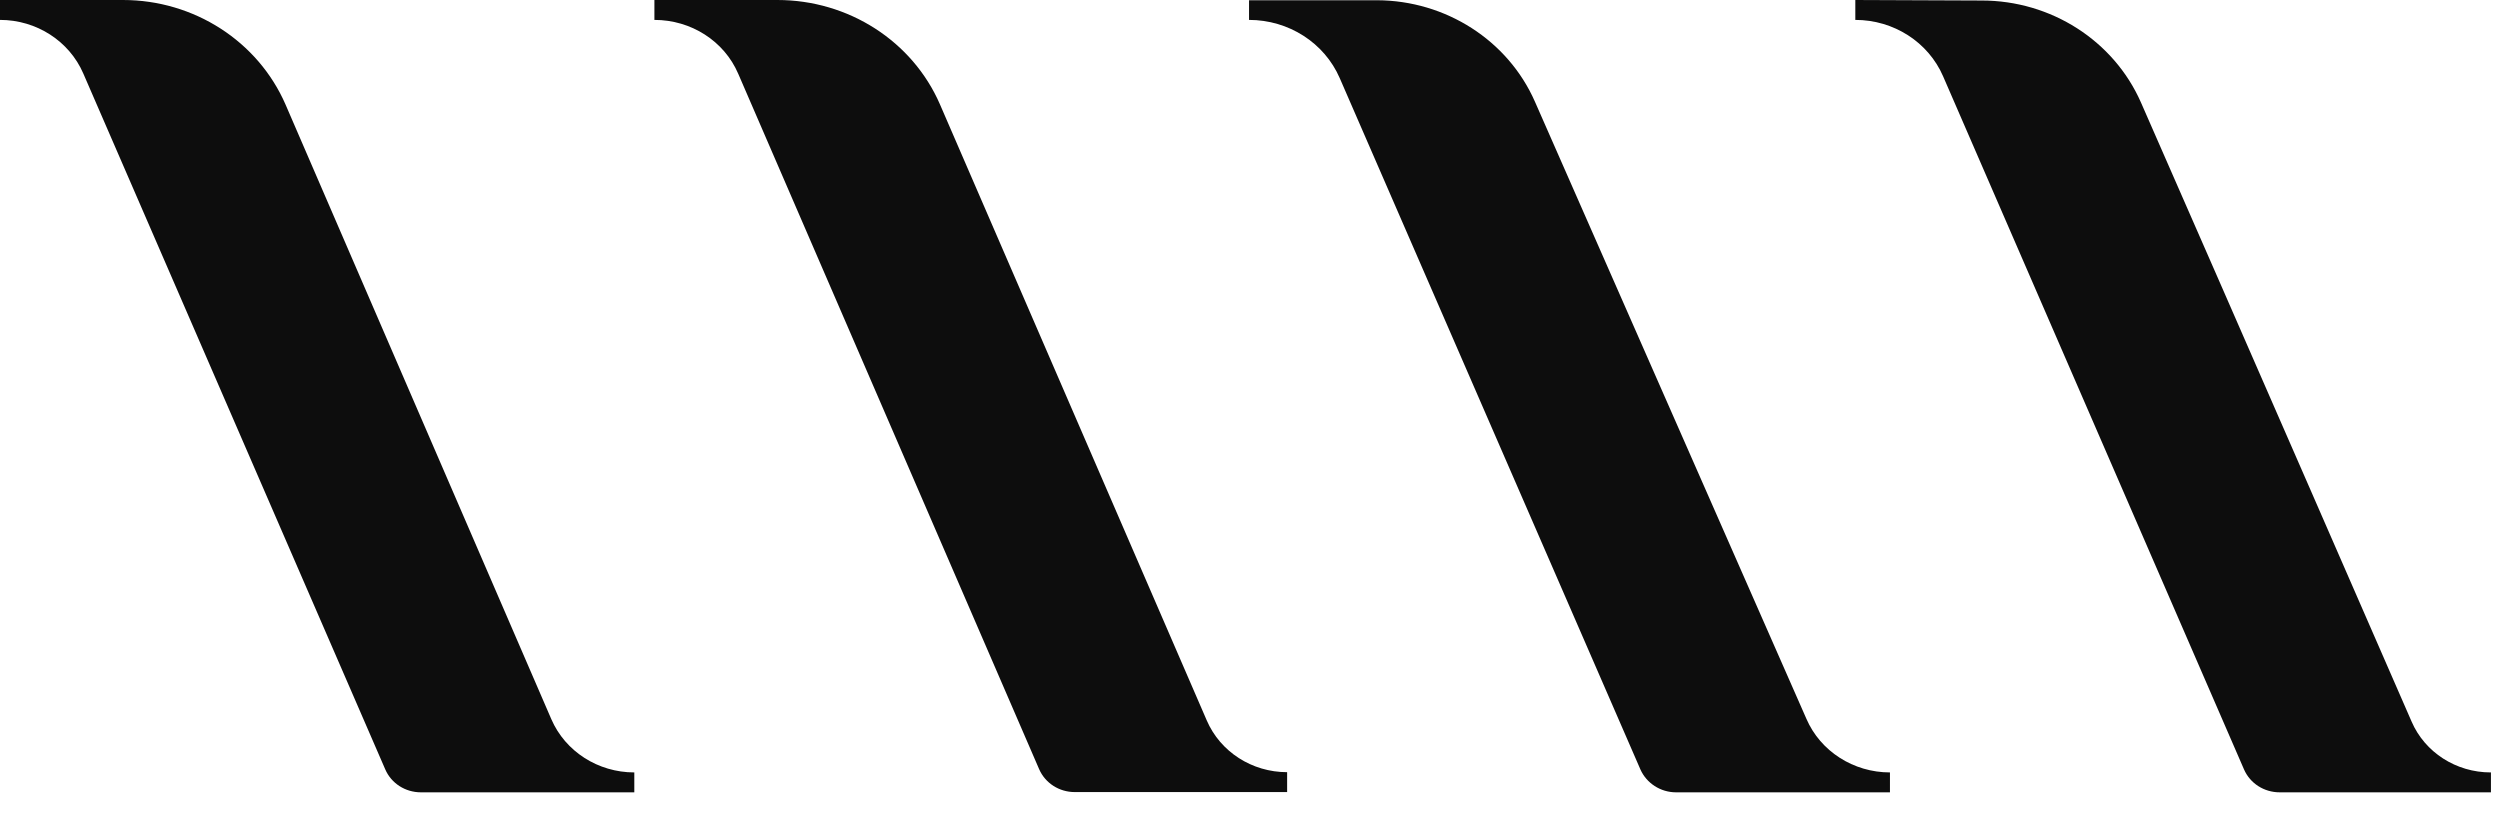
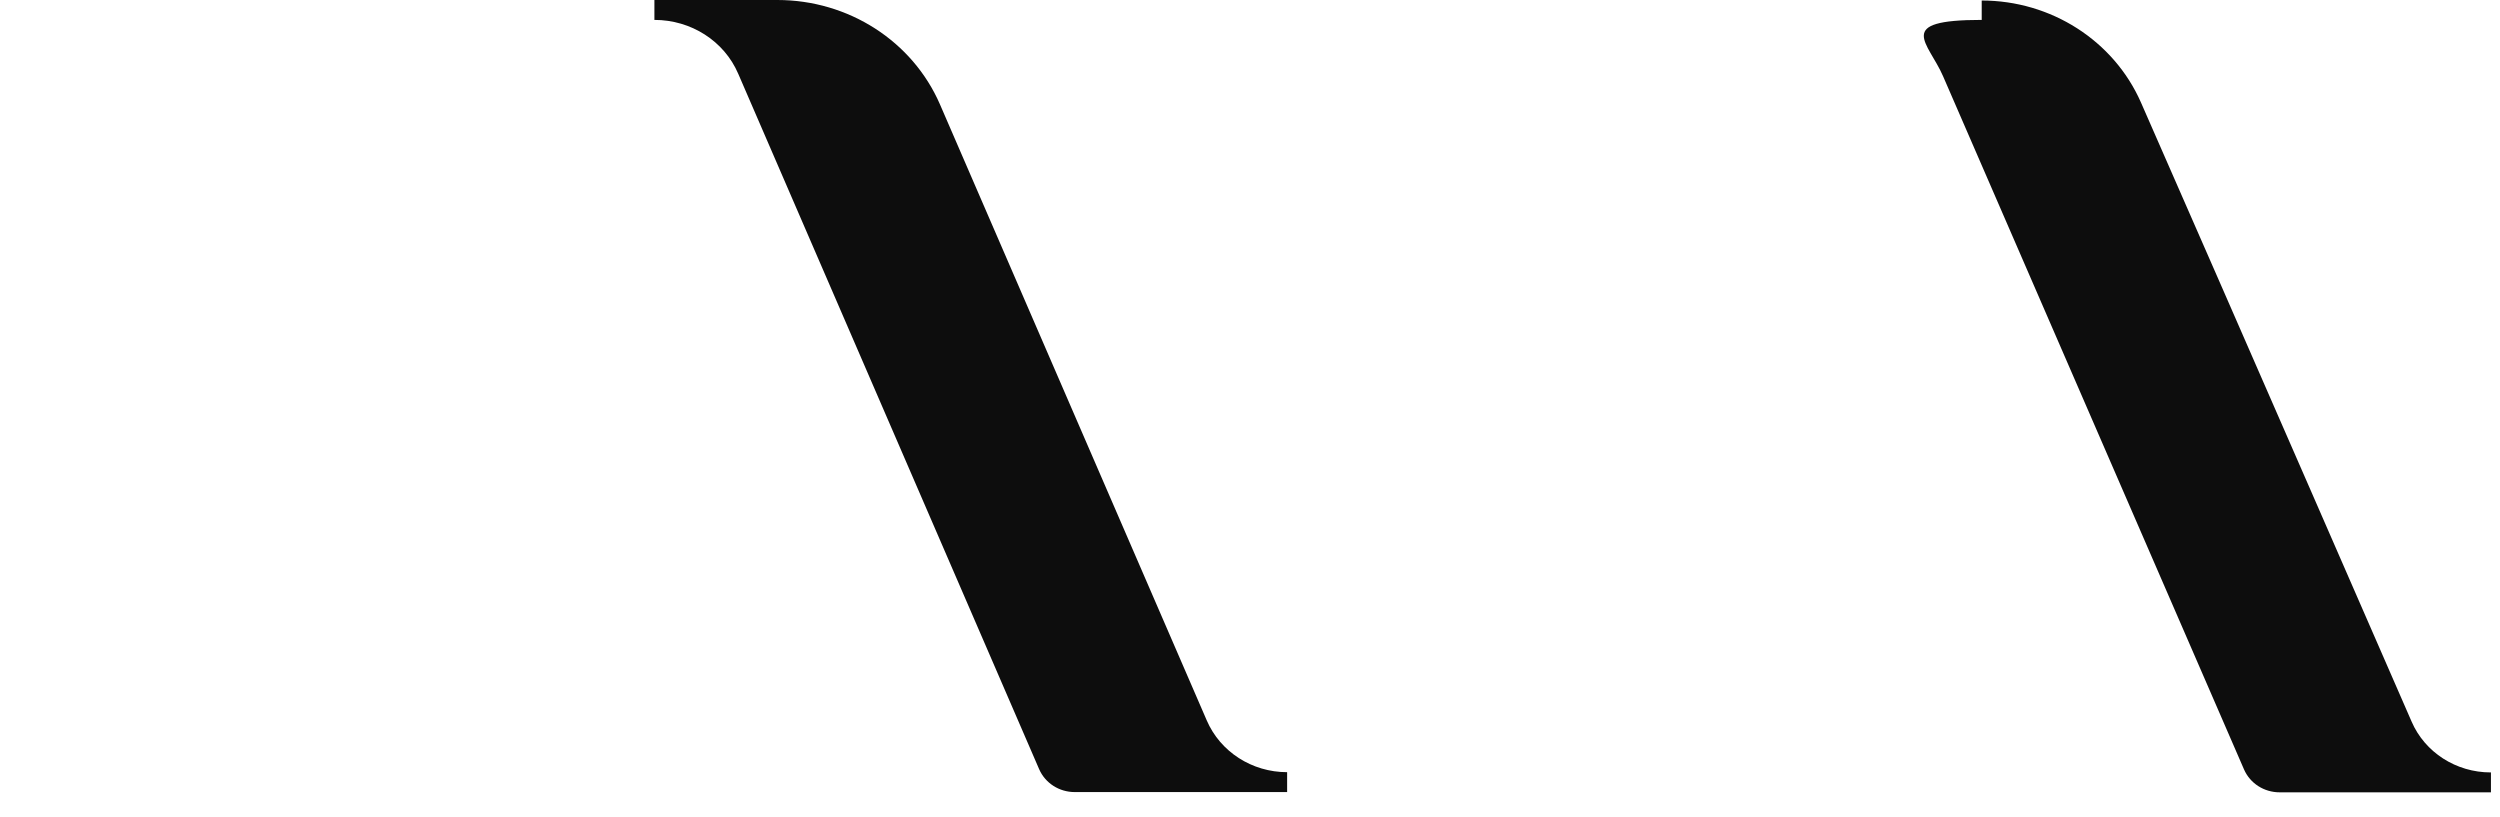
<svg xmlns="http://www.w3.org/2000/svg" fill="none" height="100%" overflow="visible" preserveAspectRatio="none" style="display: block;" viewBox="0 0 101 33" width="100%">
  <g id="Group">
    <path d="M37.974 4.216C36.863 1.66 34.278 0 31.405 0H26.438V0.804C27.923 0.804 29.258 1.66 29.824 2.979L41.98 31.072C42.226 31.639 42.792 32 43.422 32H52V31.196C50.579 31.196 49.297 30.371 48.752 29.103L37.974 4.216Z" fill="#0D0D0D" id="Vector" />
-     <path d="M62.009 4.103C60.919 1.629 58.409 0.021 55.632 0.01H50.461V0.804C52.064 0.804 53.506 1.732 54.125 3.155L66.271 31.082C66.516 31.639 67.082 32.01 67.713 32.01H76.354V31.206C74.88 31.206 73.545 30.351 72.979 29.041L62.009 4.103Z" fill="#0D0D0D" id="Vector_2" />
-     <path d="M11.537 4.227C10.426 1.67 7.841 0 4.967 0H0V0.804C1.474 0.804 2.799 1.66 3.365 2.969L15.564 31.082C15.809 31.649 16.375 32.01 17.006 32.01H25.626V31.206C24.163 31.206 22.838 30.361 22.272 29.052L11.537 4.227Z" fill="#0D0D0D" id="Vector_3" />
-     <path d="M100.624 31.206C99.224 31.206 97.964 30.392 97.43 29.155C97.43 29.155 90.017 12.155 86.492 4.134C85.391 1.639 82.86 0.021 80.061 0.021L74.955 0V0.804C76.504 0.804 77.903 1.701 78.501 3.082L90.657 31.082C90.903 31.649 91.469 32.01 92.1 32.01H100.634V31.206H100.624Z" fill="#0D0D0D" id="Vector_4" />
+     <path d="M100.624 31.206C99.224 31.206 97.964 30.392 97.43 29.155C97.43 29.155 90.017 12.155 86.492 4.134C85.391 1.639 82.86 0.021 80.061 0.021V0.804C76.504 0.804 77.903 1.701 78.501 3.082L90.657 31.082C90.903 31.649 91.469 32.01 92.1 32.01H100.634V31.206H100.624Z" fill="#0D0D0D" id="Vector_4" />
  </g>
</svg>